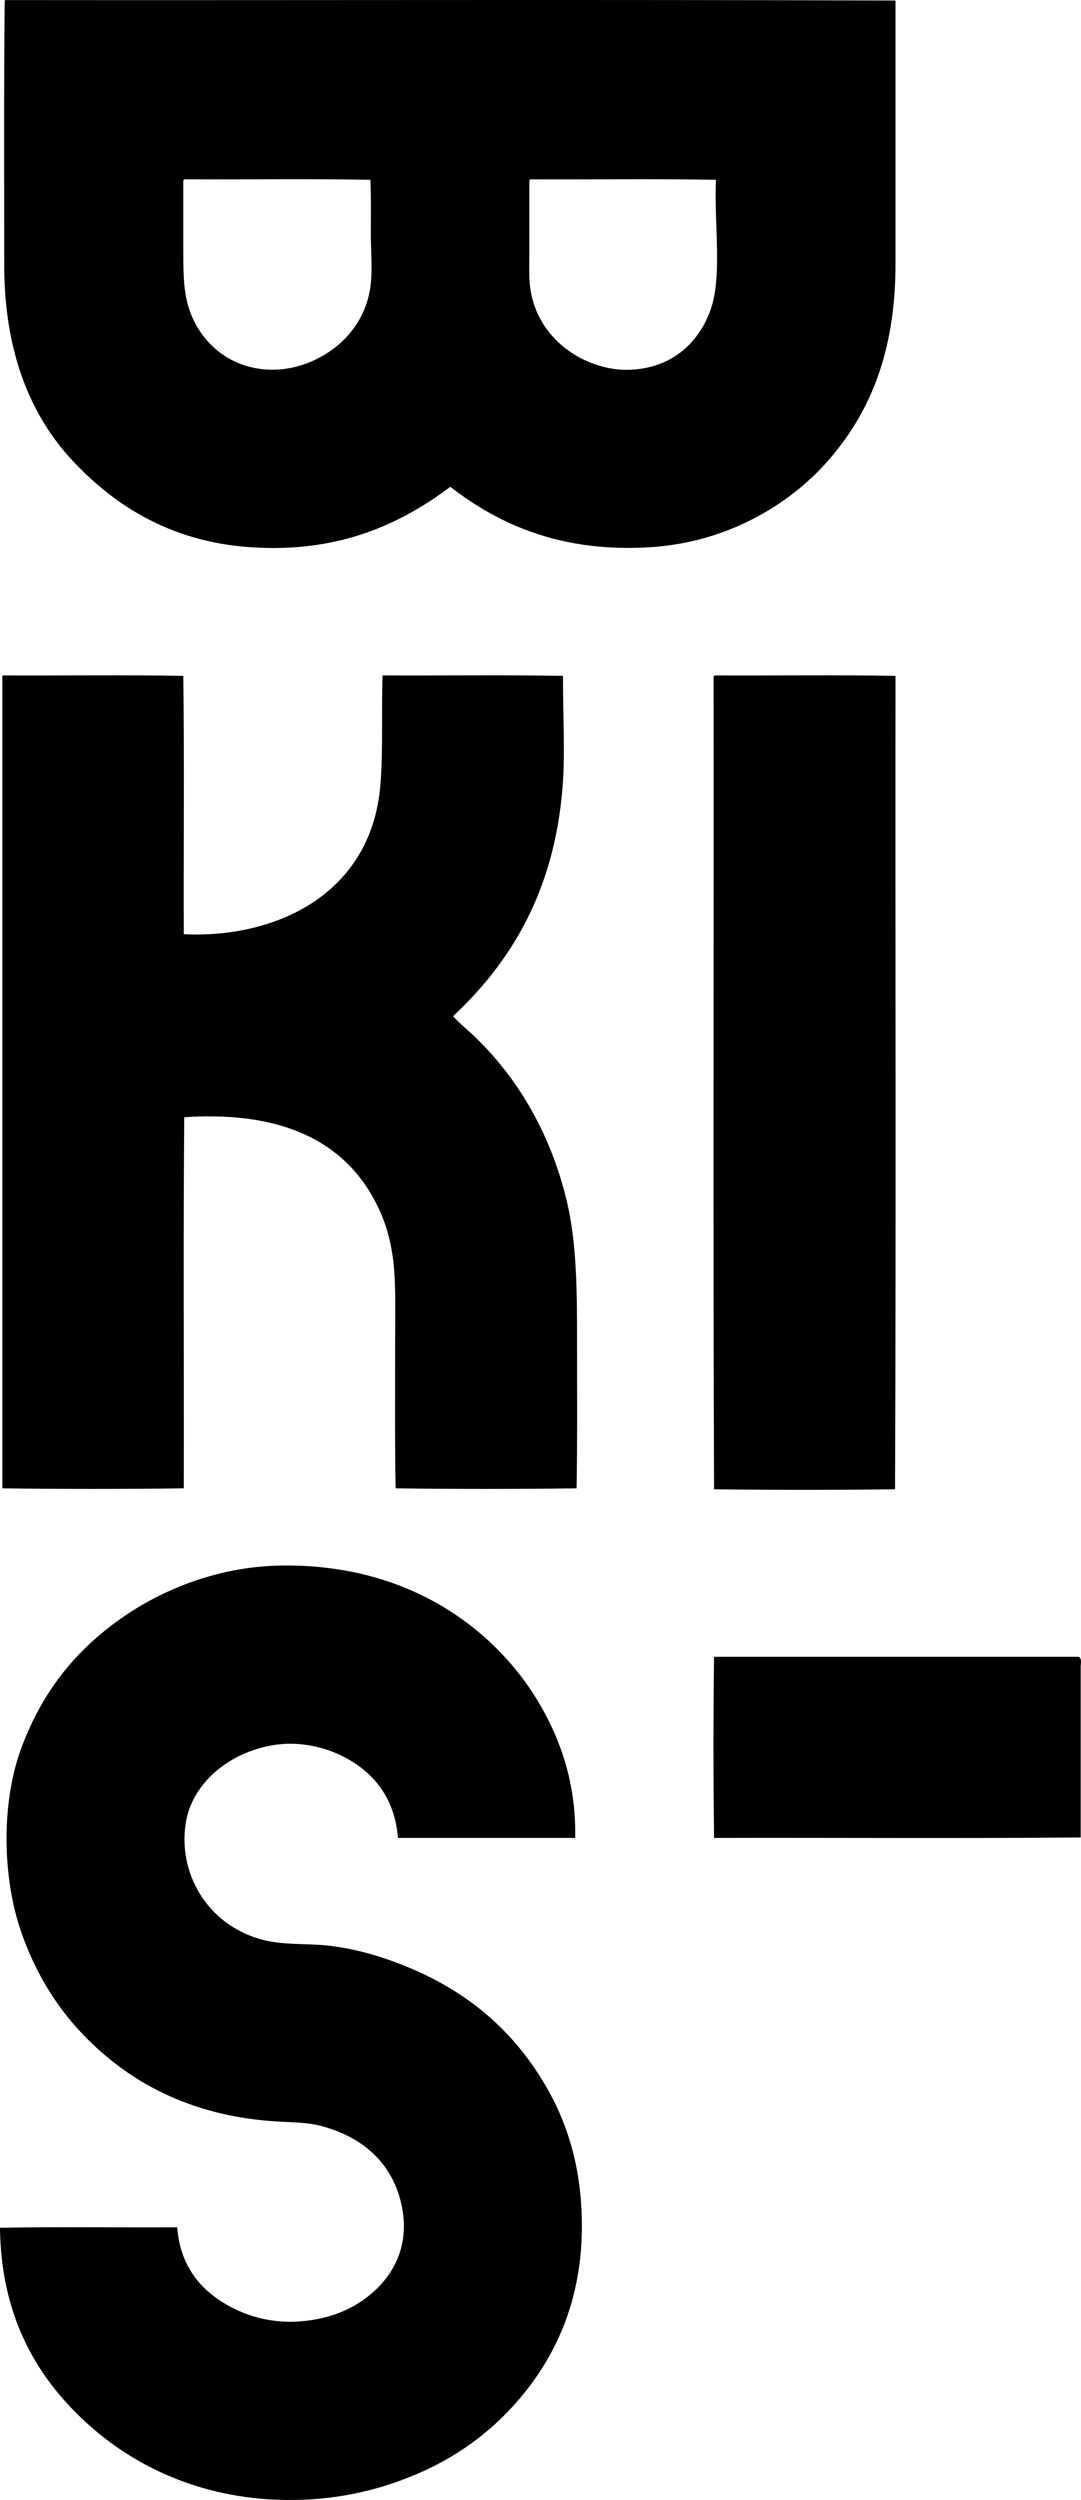
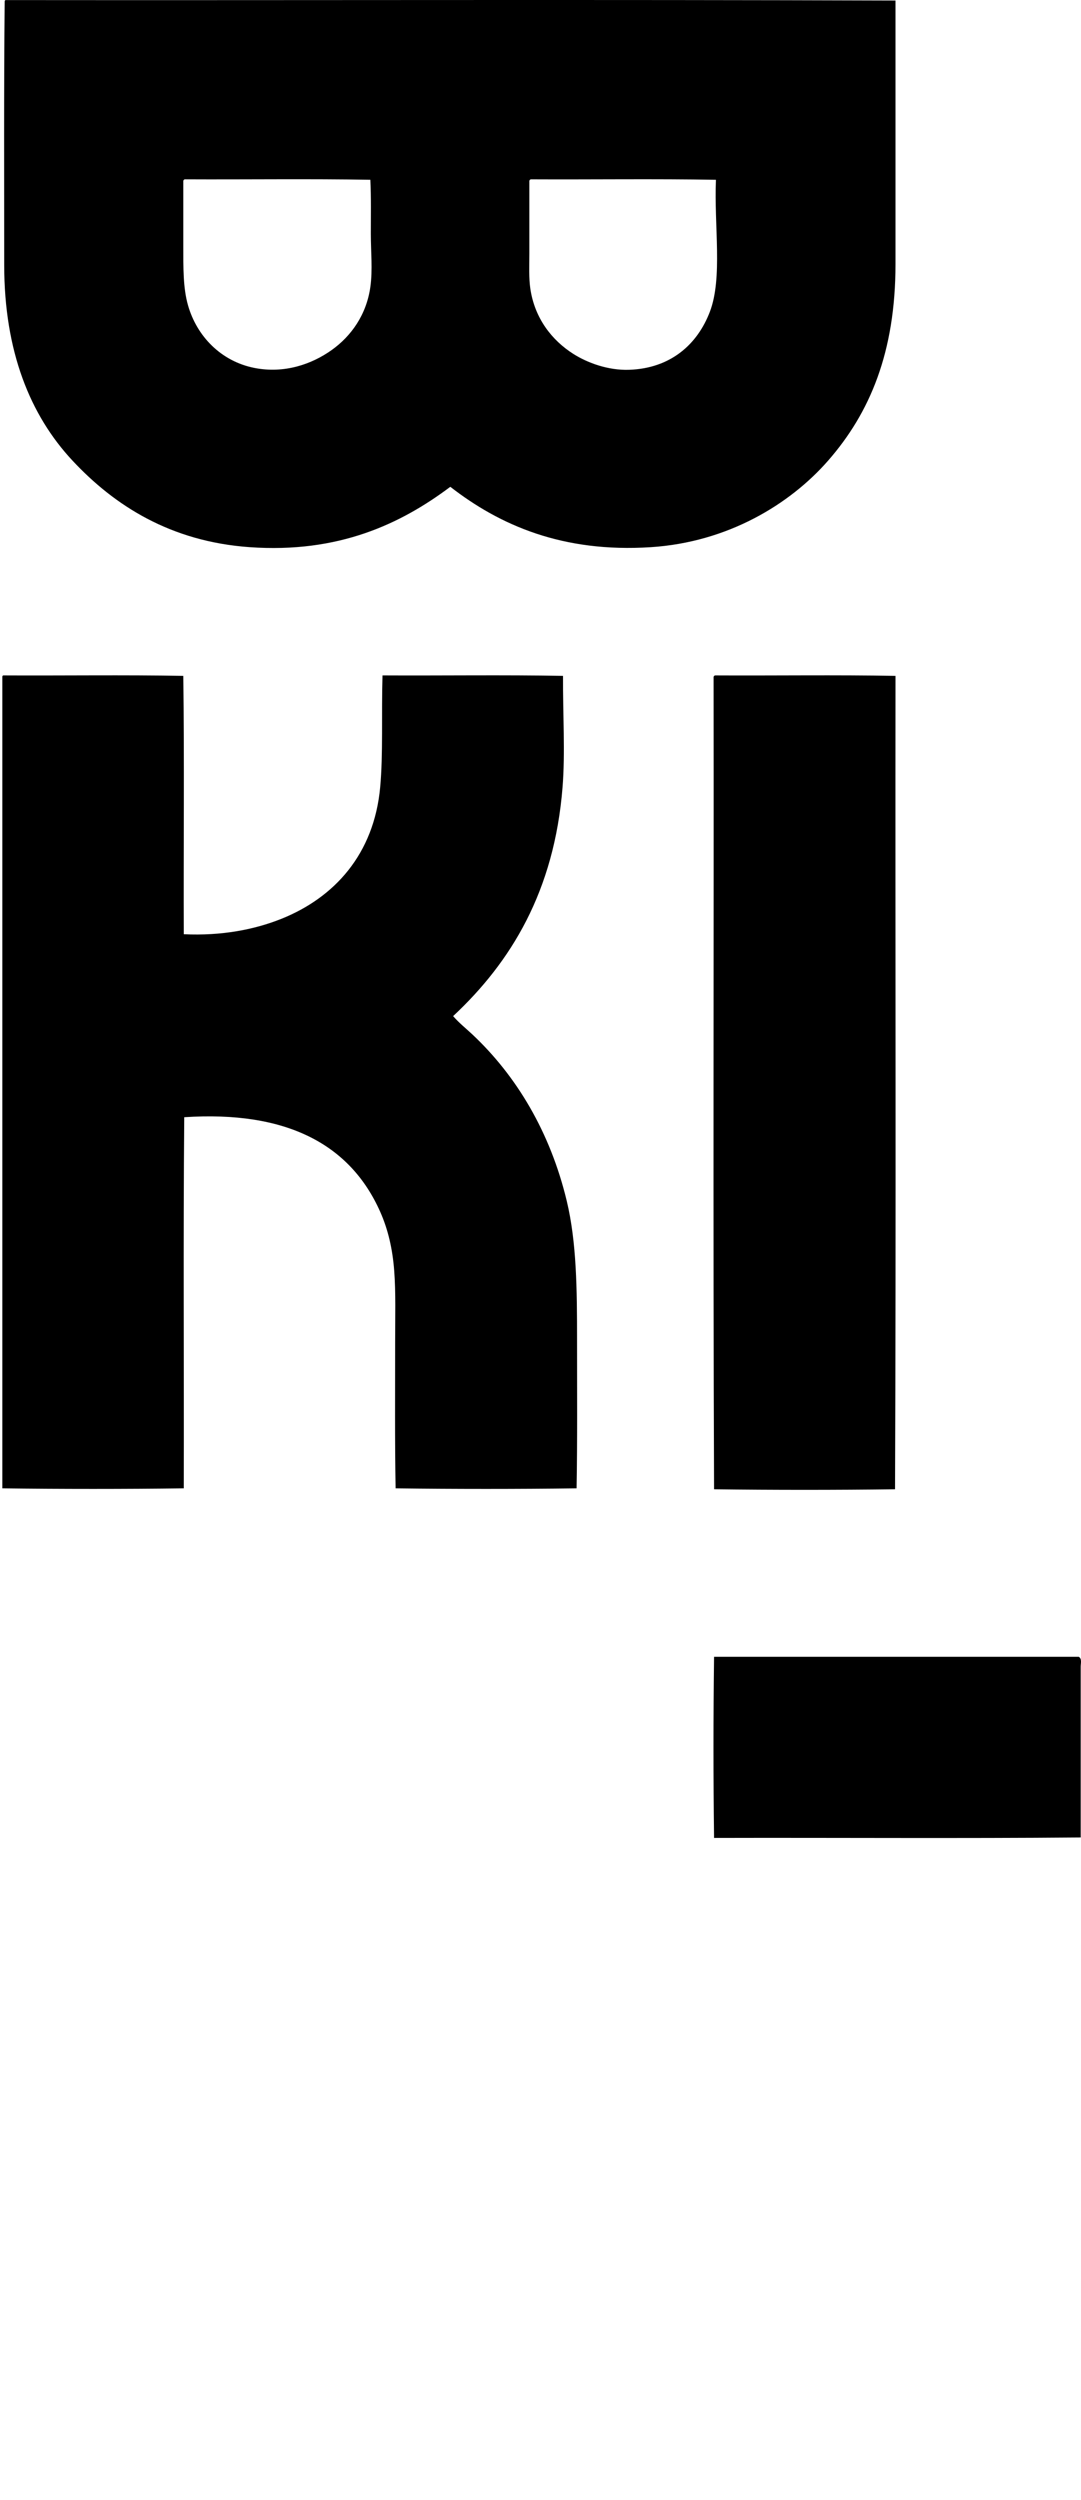
<svg xmlns="http://www.w3.org/2000/svg" version="1.1" id="Layer_1" x="0px" y="0px" width="180.802px" height="417.798px" viewBox="0 0 180.802 417.798" enable-background="new 0 0 180.802 417.798" xml:space="preserve">
  <g id="_x31_37579758_x5F_10158702840373080_x5F_3628308011953092630_x5F_n.psd">
    <g>
      <g>
        <path fill-rule="evenodd" clip-rule="evenodd" d="M0.938,0.013c49.59,0.052,99.378-0.104,148.838,0.078     c0,14.63,0,29.902,0,44.034c0,14.788-4.312,24.903-11.263,32.849c-6.393,7.308-16.785,13.637-29.643,14.469     c-14.787,0.958-25.294-3.677-33.553-10.089c-8.314,6.231-18.706,11.136-33.553,10.089c-13.271-0.936-22.647-6.98-29.642-14.469     C5.045,69.397,0.704,58.734,0.704,44.281c0-14.146-0.065-29.263,0.078-44.034C0.779,0.114,0.84,0.045,0.938,0.013z      M30.659,30.203c0,3.649,0,7.245,0,10.793c0,3.767-0.045,7.099,0.782,10.011c1.481,5.213,5.558,9.386,11.106,10.48     c5.023,0.991,9.592-0.62,12.905-2.972c3.281-2.329,5.837-5.904,6.492-10.559c0.402-2.861,0.078-5.925,0.078-8.916     c0-2.948,0.065-5.896-0.078-8.995c-10.194-0.182-20.726-0.026-31.05-0.078C30.781,30.012,30.703,30.09,30.659,30.203z      M88.537,30.203c0,4.057,0,8.171,0,12.123c0,2.171-0.096,4.112,0.156,5.866c0.723,5.032,3.652,8.703,7.195,10.95     c2.385,1.512,5.833,2.771,9.308,2.659c6.996-0.226,11.467-4.287,13.531-9.698c2.164-5.674,0.693-14.322,1.017-22.056     c-10.167-0.182-20.674-0.026-30.972-0.078C88.659,30.012,88.58,30.09,88.537,30.203z" />
        <path fill-rule="evenodd" clip-rule="evenodd" d="M0.547,112.874c10.011,0.052,20.231-0.104,30.112,0.078     c0.183,14.235,0.026,28.808,0.078,43.173c6.314,0.299,11.834-0.77,16.347-2.581c8.82-3.541,15.465-10.749,16.502-21.978     c0.509-5.506,0.198-12.142,0.391-18.693c10.038,0.052,20.283-0.104,30.19,0.078c-0.032,6.434,0.383,12.84-0.078,18.615     c-1.387,17.382-8.625,29.216-18.302,38.246c0.963,1.118,2.133,2.043,3.207,3.05c7.362,6.904,13.026,16.289,15.799,27.844     c1.657,6.907,1.721,14.772,1.721,23.229c0,8.214,0.065,16.768-0.078,24.793c-9.907,0.13-20.361,0.13-30.268,0     c-0.143-7.846-0.079-16.303-0.079-24.402c0-4.272,0.122-8.297-0.156-11.966c-0.276-3.638-1.028-6.891-2.347-9.855     c-5.039-11.331-15.729-16.92-32.771-15.799c-0.183,20.518-0.026,41.375-0.079,62.022c-9.933,0.13-20.413,0.13-30.346,0     c0-45.204,0-90.417,0-135.62C0.388,112.975,0.449,112.906,0.547,112.874z" />
        <path fill-rule="evenodd" clip-rule="evenodd" d="M119.587,112.874c10.037,0.052,20.283-0.104,30.19,0.078     c-0.052,44.84,0.104,91.104-0.078,135.933c-9.907,0.13-20.361,0.131-30.268,0c-0.183-45.104-0.026-90.543-0.079-135.776     C119.396,112.996,119.474,112.917,119.587,112.874z" />
-         <path fill-rule="evenodd" clip-rule="evenodd" d="M96.201,307.153c-9.881,0-19.762,0-29.643,0     c-0.562-7.242-4.733-11.681-10.167-14.079c-2.974-1.312-6.739-2.014-10.324-1.486c-6.443,0.949-11.929,4.803-14.156,10.089     c-1.262,2.995-1.391,7.034-0.391,10.481c1.695,5.839,6.104,10.267,12.201,11.966c3.556,0.991,7.6,0.626,11.106,1.017     c3.539,0.394,6.815,1.226,9.855,2.268c12.109,4.152,20.857,11.155,26.827,21.587c2.961,5.176,5.039,11.254,5.631,18.536     c1.315,16.169-4.522,27.575-12.357,35.665c-3.911,4.038-8.782,7.481-14.313,9.933c-5.648,2.504-12.055,4.297-19.553,4.614     c-15.378,0.652-27.487-4.902-35.821-12.279C6.585,397.933,0.167,387.661,0,372.304c9.299-0.182,20.135-0.026,29.643-0.078     c0.39,5.241,2.756,9.072,6.414,11.732c3.503,2.548,8.433,4.431,14.156,3.989c5.321-0.412,9.625-2.332,12.827-5.475     c3.04-2.983,5.348-7.448,4.224-13.453c-1.412-7.538-6.713-11.968-13.687-13.765c-2.43-0.626-5.079-0.548-8.212-0.782     c-11.004-0.822-19.772-4.591-26.592-10.011c-6.797-5.402-11.972-12.32-15.173-21.431c-3.24-9.219-3.47-21.871,0.078-31.207     c3.369-8.864,8.496-15.447,15.799-20.805c6.809-4.994,16.454-9.199,27.453-9.385c15.175-0.258,26.789,5.194,34.805,12.592     c4.167,3.846,7.572,8.328,10.167,13.609C94.518,293.162,96.363,299.547,96.201,307.153z" />
        <path fill-rule="evenodd" clip-rule="evenodd" d="M180.749,307.075c-20.283,0.183-40.906,0.026-61.318,0.079     c-0.131-9.907-0.131-20.361,0-30.269c20.282,0,40.984,0,61.005,0c0.556,0.339,0.313,1.145,0.313,1.643     C180.749,287.822,180.749,297.717,180.749,307.075z" />
      </g>
    </g>
  </g>
</svg>